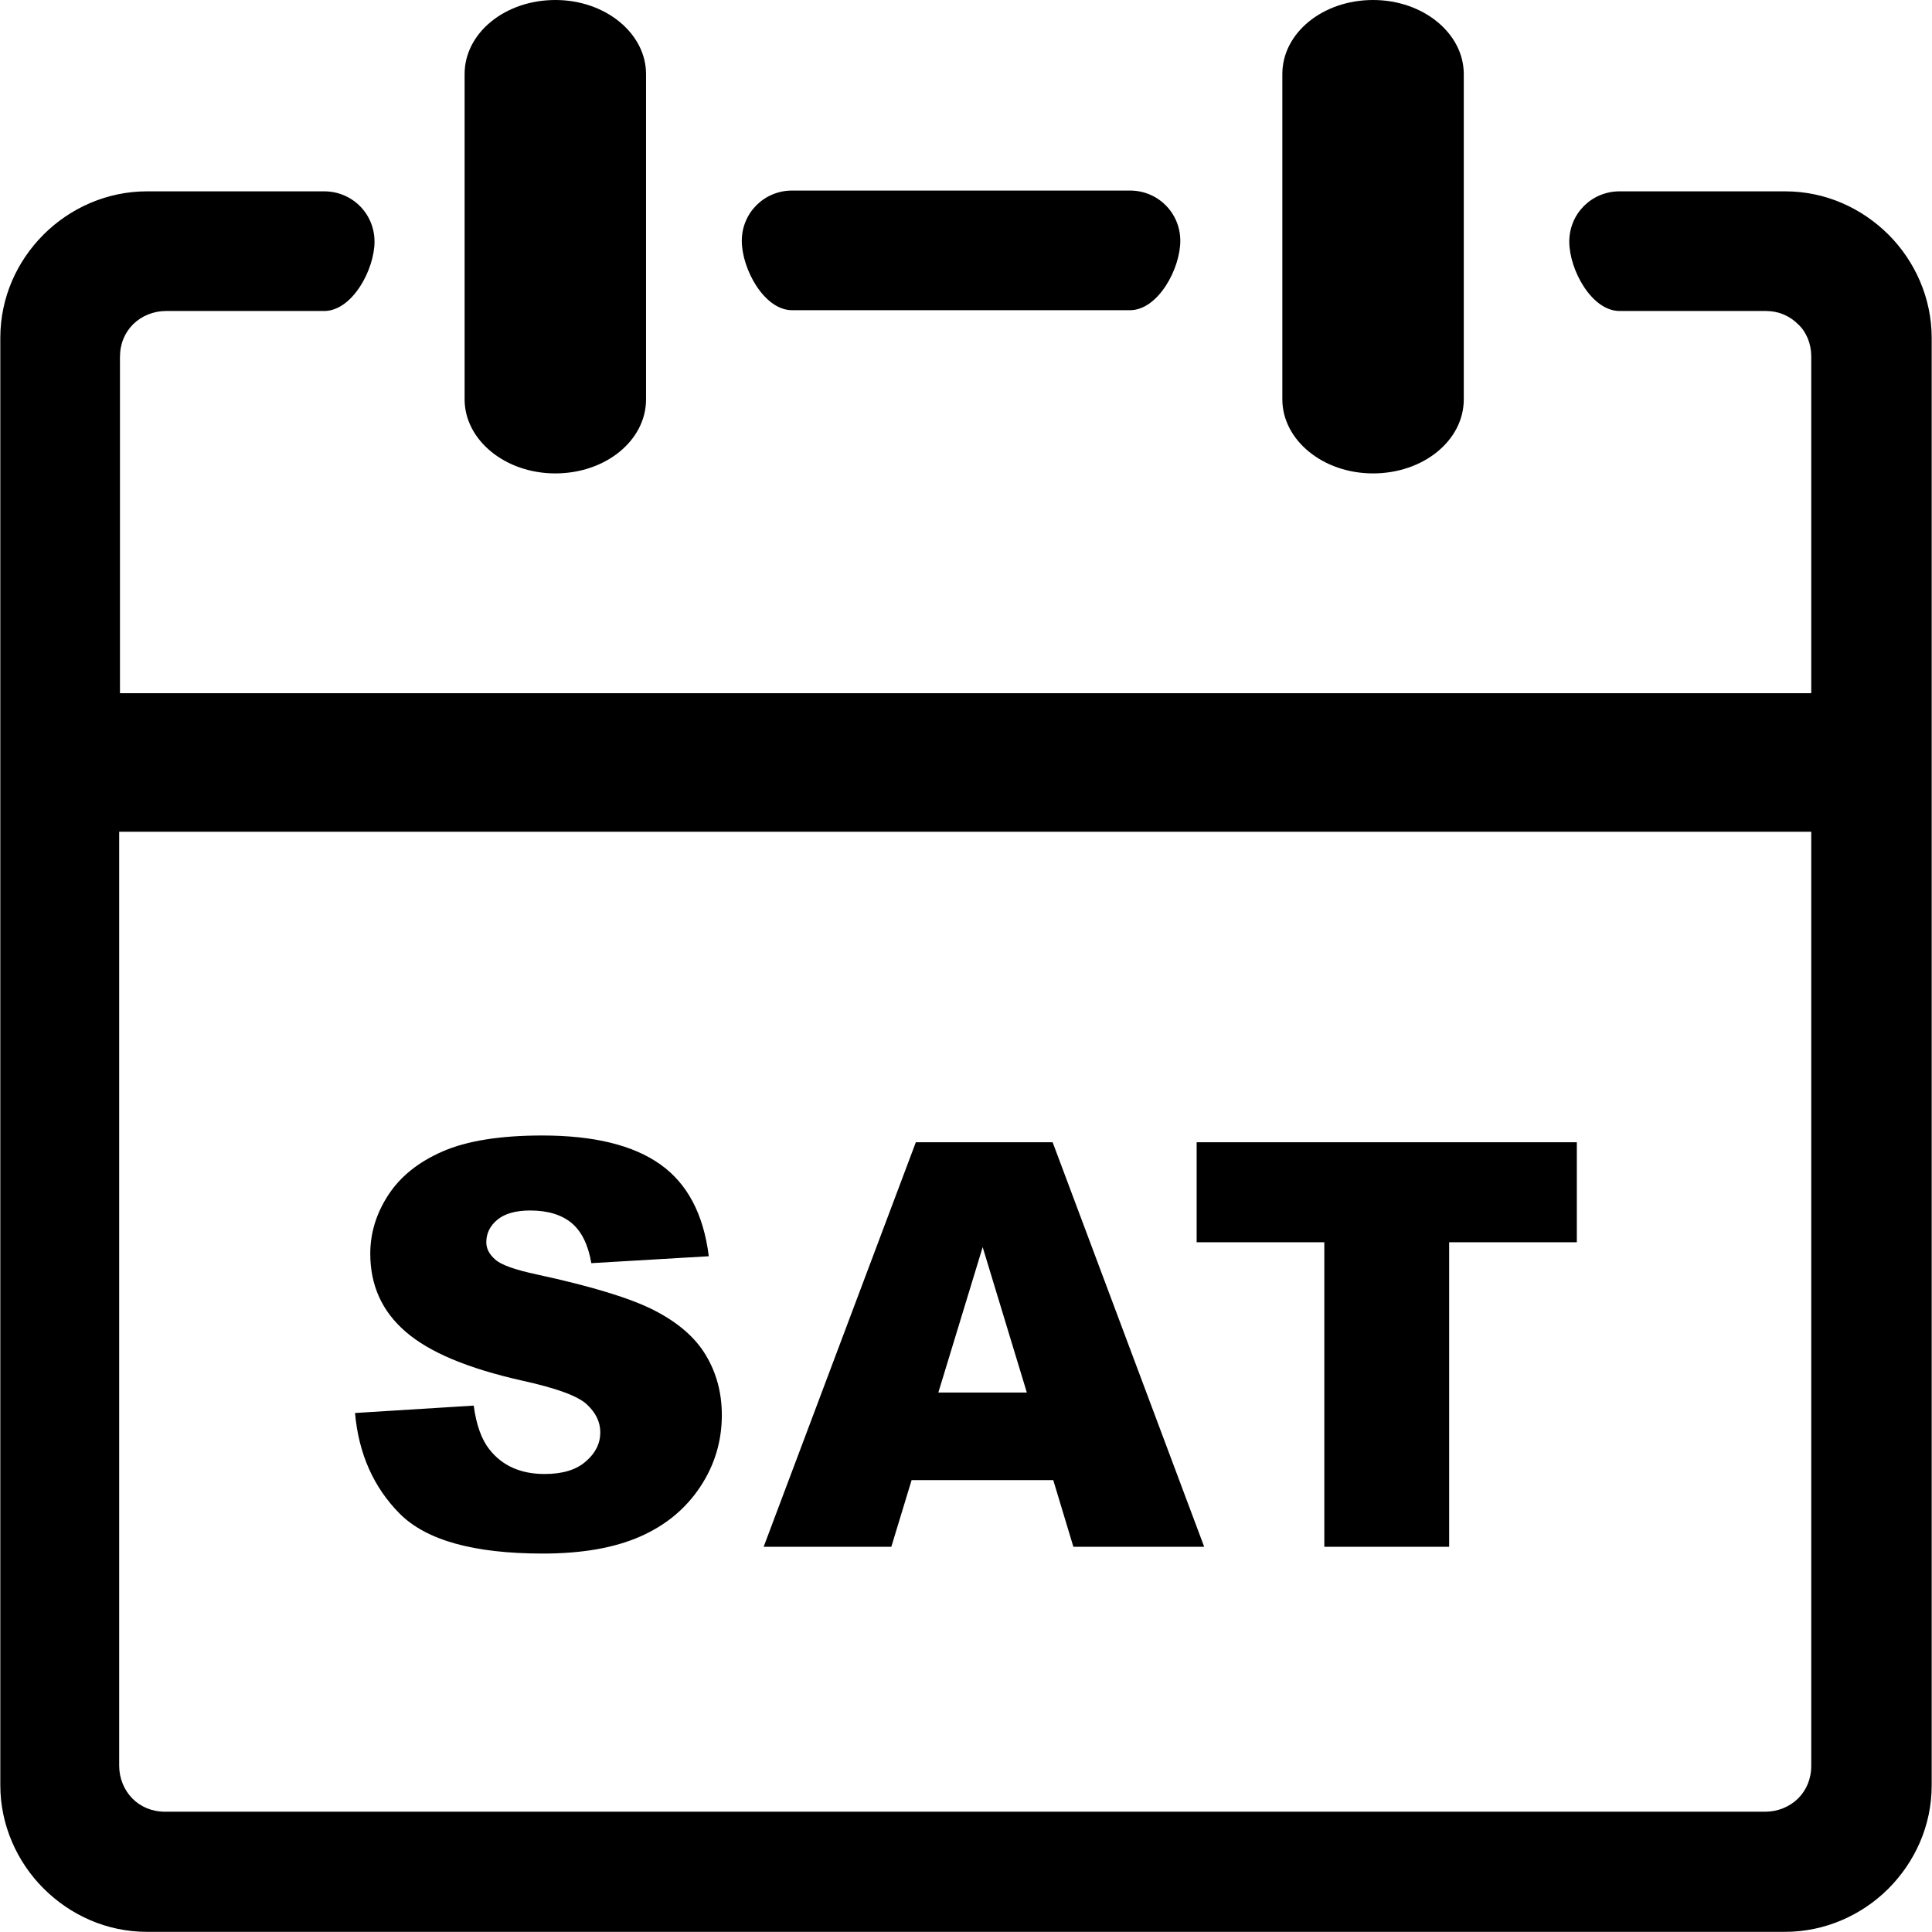
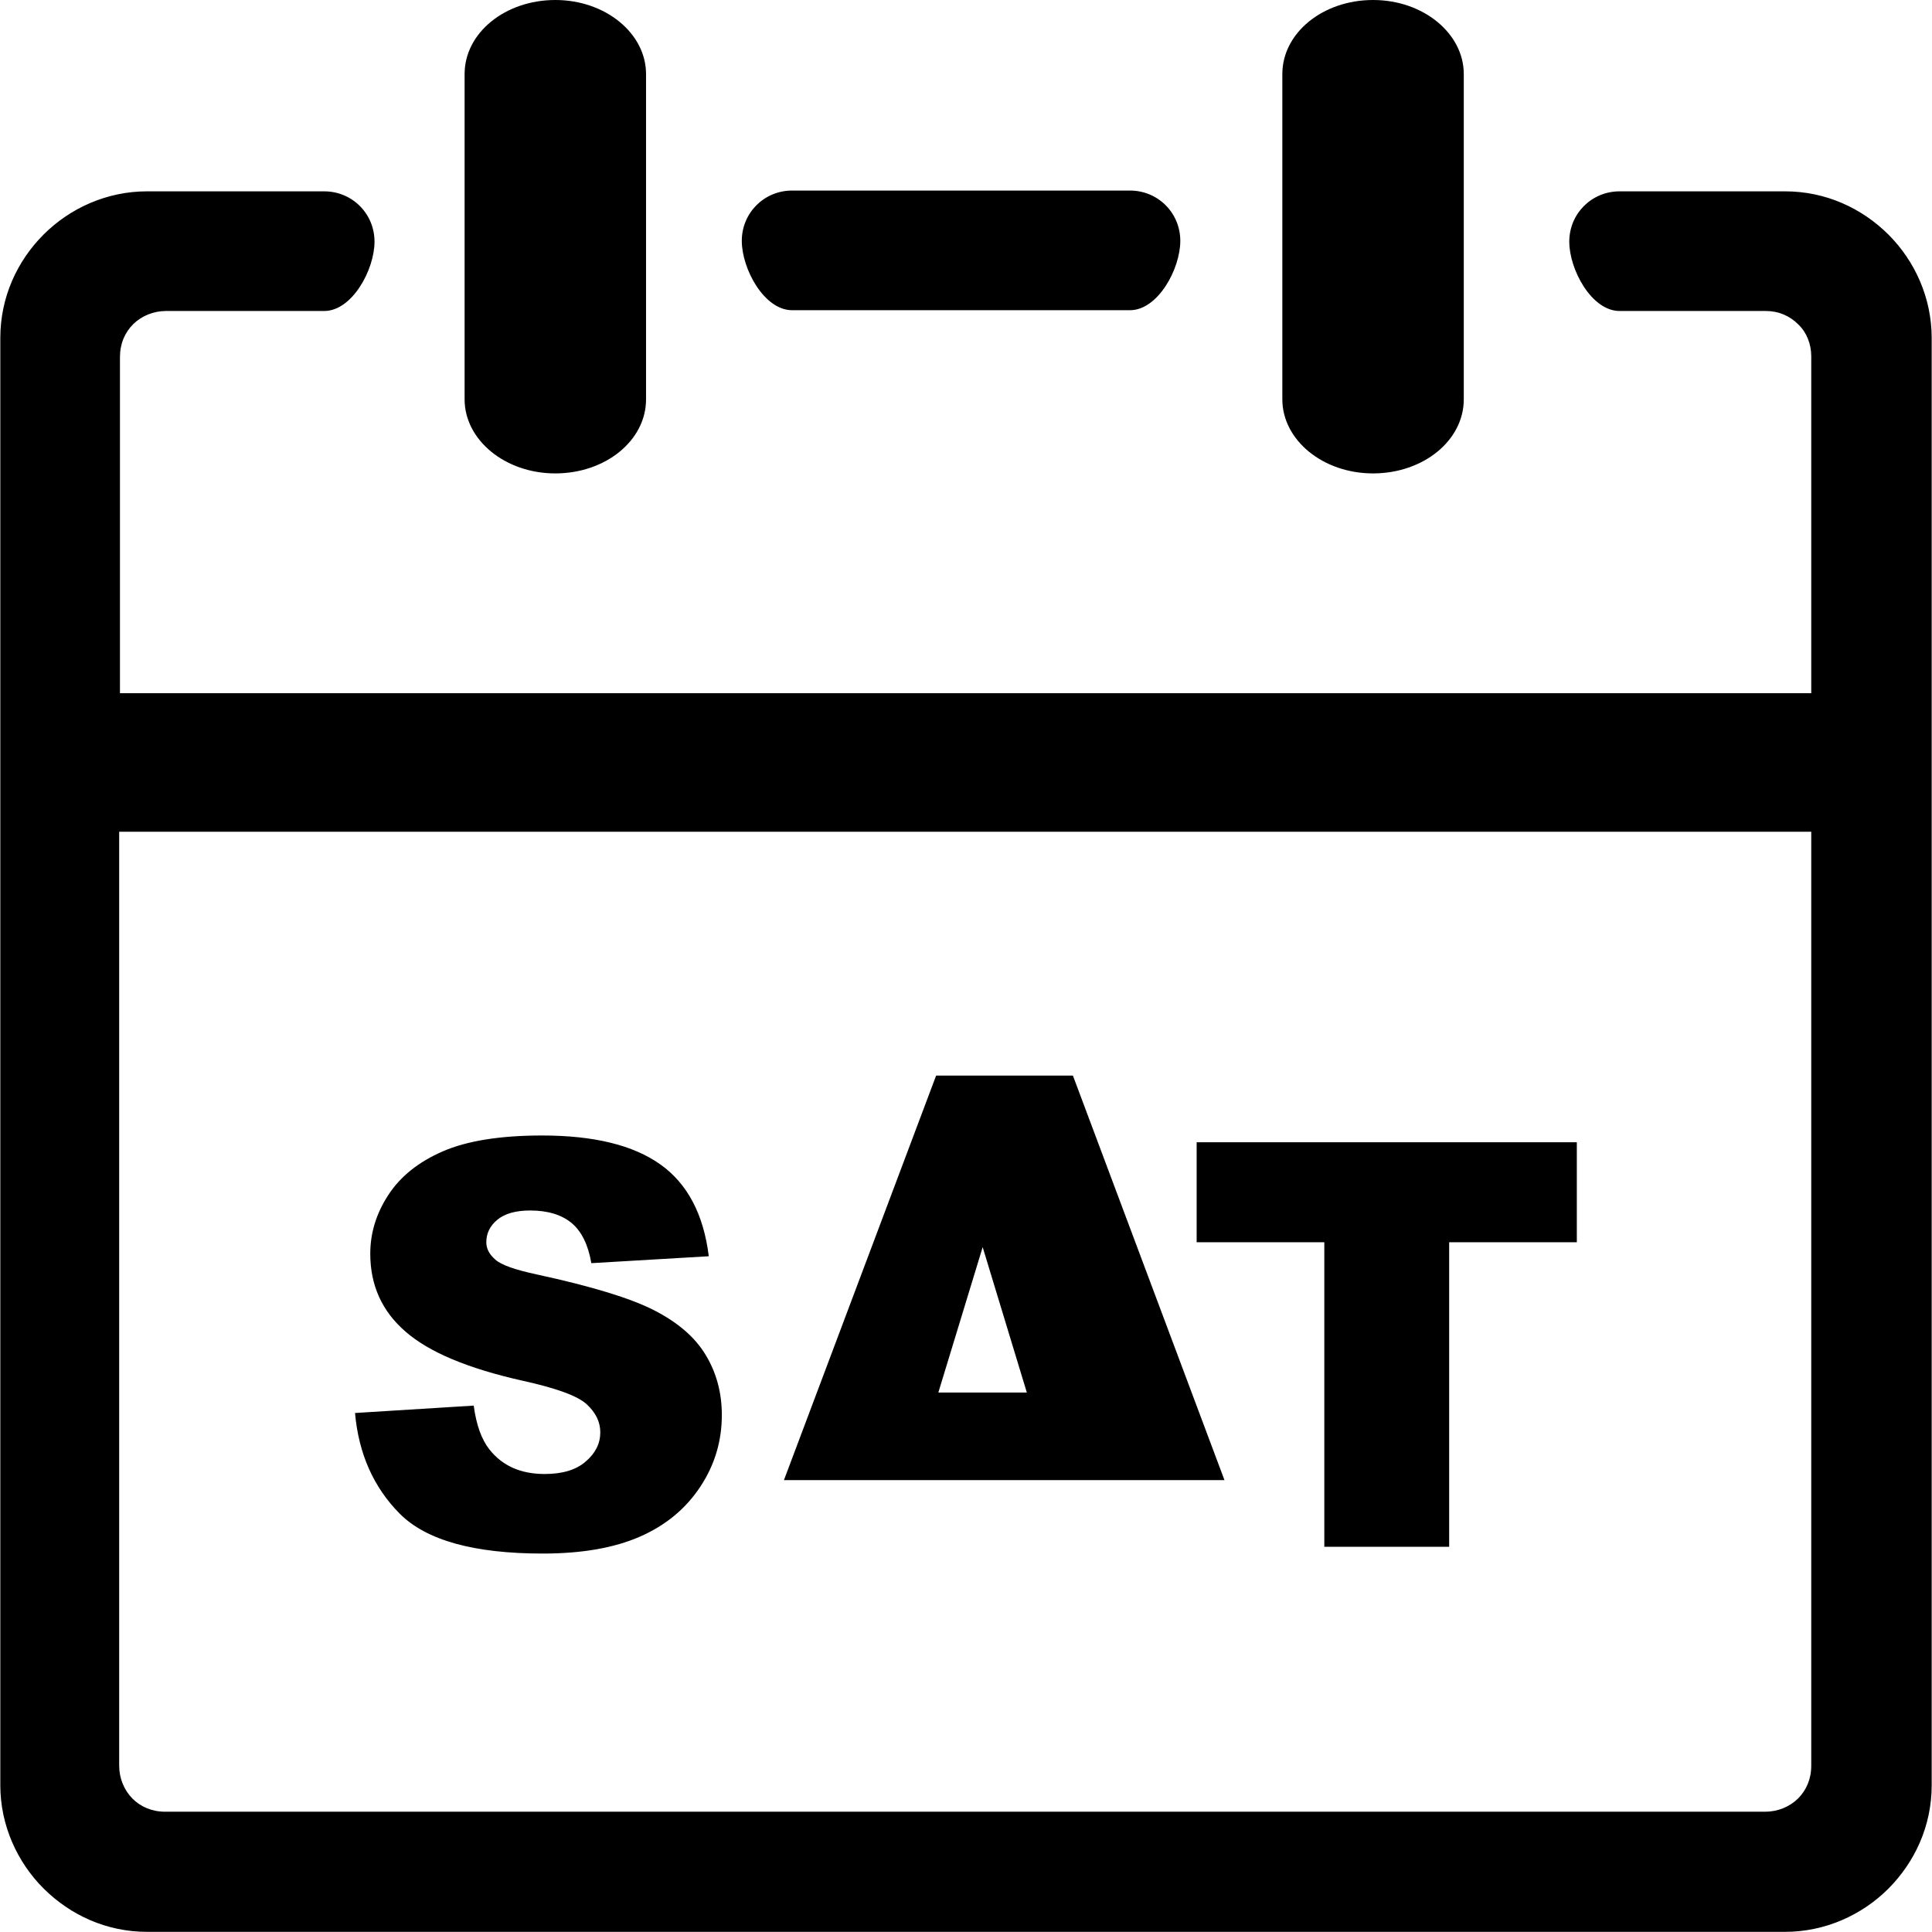
<svg xmlns="http://www.w3.org/2000/svg" fill="#000000" width="800px" height="800px" viewBox="-0.02 0 122.88 122.88" version="1.1" id="Layer_1" style="enable-background:new 0 0 122.84 122.88" xml:space="preserve">
  <g>
-     <path d="M81.54,4.71c0-2.62,2.58-4.71,5.77-4.71c3.2,0,5.77,2.13,5.77,4.71V25.4c0,2.62-2.58,4.71-5.77,4.71 c-3.2,0-5.77-2.13-5.77-4.71V4.71L81.54,4.71z M76.09,72.65h24.18v6.36h-8.12v19.37h-7.94V79.01h-8.12V72.65L76.09,72.65z M66.97,94.14h-9.01l-1.29,4.24h-8.12l9.68-25.73h8.7l9.64,25.73h-8.32L66.97,94.14L66.97,94.14z M65.29,88.57l-2.81-9.25 l-2.82,9.25H65.29L65.29,88.57z M22.56,89.87l7.55-0.47c0.16,1.22,0.5,2.16,1,2.79c0.82,1.04,1.99,1.56,3.51,1.56 c1.13,0,2.01-0.26,2.62-0.8c0.62-0.53,0.92-1.15,0.92-1.85c0-0.66-0.29-1.26-0.87-1.79c-0.58-0.53-1.93-1.02-4.06-1.49 c-3.49-0.78-5.96-1.82-7.45-3.12c-1.5-1.29-2.25-2.95-2.25-4.96c0-1.32,0.38-2.56,1.15-3.74c0.77-1.18,1.92-2.1,3.46-2.77 c1.54-0.67,3.65-1.01,6.32-1.01c3.29,0,5.79,0.61,7.52,1.84c1.72,1.22,2.75,3.17,3.08,5.84l-7.47,0.44 c-0.2-1.17-0.62-2.02-1.25-2.55c-0.64-0.53-1.52-0.8-2.64-0.8c-0.92,0-1.62,0.2-2.09,0.59c-0.47,0.39-0.7,0.87-0.7,1.43 c0,0.41,0.19,0.77,0.57,1.1c0.37,0.34,1.25,0.65,2.65,0.95c3.47,0.75,5.96,1.51,7.46,2.28c1.5,0.77,2.6,1.71,3.28,2.85 c0.68,1.13,1.02,2.4,1.02,3.81c0,1.65-0.45,3.17-1.37,4.56c-0.92,1.39-2.19,2.45-3.83,3.17c-1.64,0.72-3.7,1.08-6.19,1.08 c-4.37,0-7.4-0.84-9.09-2.53C23.74,94.6,22.79,92.46,22.56,89.87L22.56,89.87z M29.53,4.71c0-2.62,2.58-4.71,5.77-4.71 c3.2,0,5.77,2.13,5.77,4.71V25.4c0,2.62-2.58,4.71-5.77,4.71c-3.2,0-5.77-2.13-5.77-4.71V4.71L29.53,4.71z M7.56,44.09h107.62 V22.66c0-0.8-0.31-1.55-0.84-2.04c-0.53-0.53-1.24-0.84-2.04-0.84h-9.31c-1.78,0-3.2-2.63-3.2-4.41c0-1.78,1.42-3.2,3.2-3.2h10.53 c2.58,0,4.88,1.07,6.57,2.75c1.69,1.69,2.75,4.04,2.75,6.57v92.06c0,2.58-1.07,4.88-2.75,6.57c-1.69,1.69-4.04,2.75-6.57,2.75H9.33 c-2.58,0-4.88-1.07-6.57-2.75C1.07,118.44,0,116.08,0,113.55V21.49c0-2.58,1.07-4.89,2.75-6.57c1.69-1.69,4.04-2.75,6.57-2.75 h11.28c1.78,0,3.2,1.42,3.2,3.2s-1.42,4.41-3.2,4.41H10.54c-0.8,0-1.55,0.31-2.09,0.84c-0.53,0.53-0.84,1.24-0.84,2.09v21.43 L7.56,44.09L7.56,44.09z M115.19,52.9H7.56v59.4c0,0.8,0.31,1.55,0.84,2.09c0.53,0.53,1.24,0.84,2.09,0.84h101.76 c0.8,0,1.55-0.31,2.09-0.84c0.53-0.53,0.84-1.24,0.84-2.09V52.9L115.19,52.9z M50.36,19.73c-1.78,0-3.2-2.63-3.2-4.41 c0-1.78,1.42-3.2,3.2-3.2h21.49c1.78,0,3.2,1.42,3.2,3.2c0,1.78-1.42,4.41-3.2,4.41H50.36L50.36,19.73z" />
+     <path d="M81.54,4.71c0-2.62,2.58-4.71,5.77-4.71c3.2,0,5.77,2.13,5.77,4.71V25.4c0,2.62-2.58,4.71-5.77,4.71 c-3.2,0-5.77-2.13-5.77-4.71V4.71L81.54,4.71z M76.09,72.65h24.18v6.36h-8.12v19.37h-7.94V79.01h-8.12V72.65L76.09,72.65z M66.97,94.14h-9.01h-8.12l9.68-25.73h8.7l9.64,25.73h-8.32L66.97,94.14L66.97,94.14z M65.29,88.57l-2.81-9.25 l-2.82,9.25H65.29L65.29,88.57z M22.56,89.87l7.55-0.47c0.16,1.22,0.5,2.16,1,2.79c0.82,1.04,1.99,1.56,3.51,1.56 c1.13,0,2.01-0.26,2.62-0.8c0.62-0.53,0.92-1.15,0.92-1.85c0-0.66-0.29-1.26-0.87-1.79c-0.58-0.53-1.93-1.02-4.06-1.49 c-3.49-0.78-5.96-1.82-7.45-3.12c-1.5-1.29-2.25-2.95-2.25-4.96c0-1.32,0.38-2.56,1.15-3.74c0.77-1.18,1.92-2.1,3.46-2.77 c1.54-0.67,3.65-1.01,6.32-1.01c3.29,0,5.79,0.61,7.52,1.84c1.72,1.22,2.75,3.17,3.08,5.84l-7.47,0.44 c-0.2-1.17-0.62-2.02-1.25-2.55c-0.64-0.53-1.52-0.8-2.64-0.8c-0.92,0-1.62,0.2-2.09,0.59c-0.47,0.39-0.7,0.87-0.7,1.43 c0,0.41,0.19,0.77,0.57,1.1c0.37,0.34,1.25,0.65,2.65,0.95c3.47,0.75,5.96,1.51,7.46,2.28c1.5,0.77,2.6,1.71,3.28,2.85 c0.68,1.13,1.02,2.4,1.02,3.81c0,1.65-0.45,3.17-1.37,4.56c-0.92,1.39-2.19,2.45-3.83,3.17c-1.64,0.72-3.7,1.08-6.19,1.08 c-4.37,0-7.4-0.84-9.09-2.53C23.74,94.6,22.79,92.46,22.56,89.87L22.56,89.87z M29.53,4.71c0-2.62,2.58-4.71,5.77-4.71 c3.2,0,5.77,2.13,5.77,4.71V25.4c0,2.62-2.58,4.71-5.77,4.71c-3.2,0-5.77-2.13-5.77-4.71V4.71L29.53,4.71z M7.56,44.09h107.62 V22.66c0-0.8-0.31-1.55-0.84-2.04c-0.53-0.53-1.24-0.84-2.04-0.84h-9.31c-1.78,0-3.2-2.63-3.2-4.41c0-1.78,1.42-3.2,3.2-3.2h10.53 c2.58,0,4.88,1.07,6.57,2.75c1.69,1.69,2.75,4.04,2.75,6.57v92.06c0,2.58-1.07,4.88-2.75,6.57c-1.69,1.69-4.04,2.75-6.57,2.75H9.33 c-2.58,0-4.88-1.07-6.57-2.75C1.07,118.44,0,116.08,0,113.55V21.49c0-2.58,1.07-4.89,2.75-6.57c1.69-1.69,4.04-2.75,6.57-2.75 h11.28c1.78,0,3.2,1.42,3.2,3.2s-1.42,4.41-3.2,4.41H10.54c-0.8,0-1.55,0.31-2.09,0.84c-0.53,0.53-0.84,1.24-0.84,2.09v21.43 L7.56,44.09L7.56,44.09z M115.19,52.9H7.56v59.4c0,0.8,0.31,1.55,0.84,2.09c0.53,0.53,1.24,0.84,2.09,0.84h101.76 c0.8,0,1.55-0.31,2.09-0.84c0.53-0.53,0.84-1.24,0.84-2.09V52.9L115.19,52.9z M50.36,19.73c-1.78,0-3.2-2.63-3.2-4.41 c0-1.78,1.42-3.2,3.2-3.2h21.49c1.78,0,3.2,1.42,3.2,3.2c0,1.78-1.42,4.41-3.2,4.41H50.36L50.36,19.73z" />
  </g>
</svg>